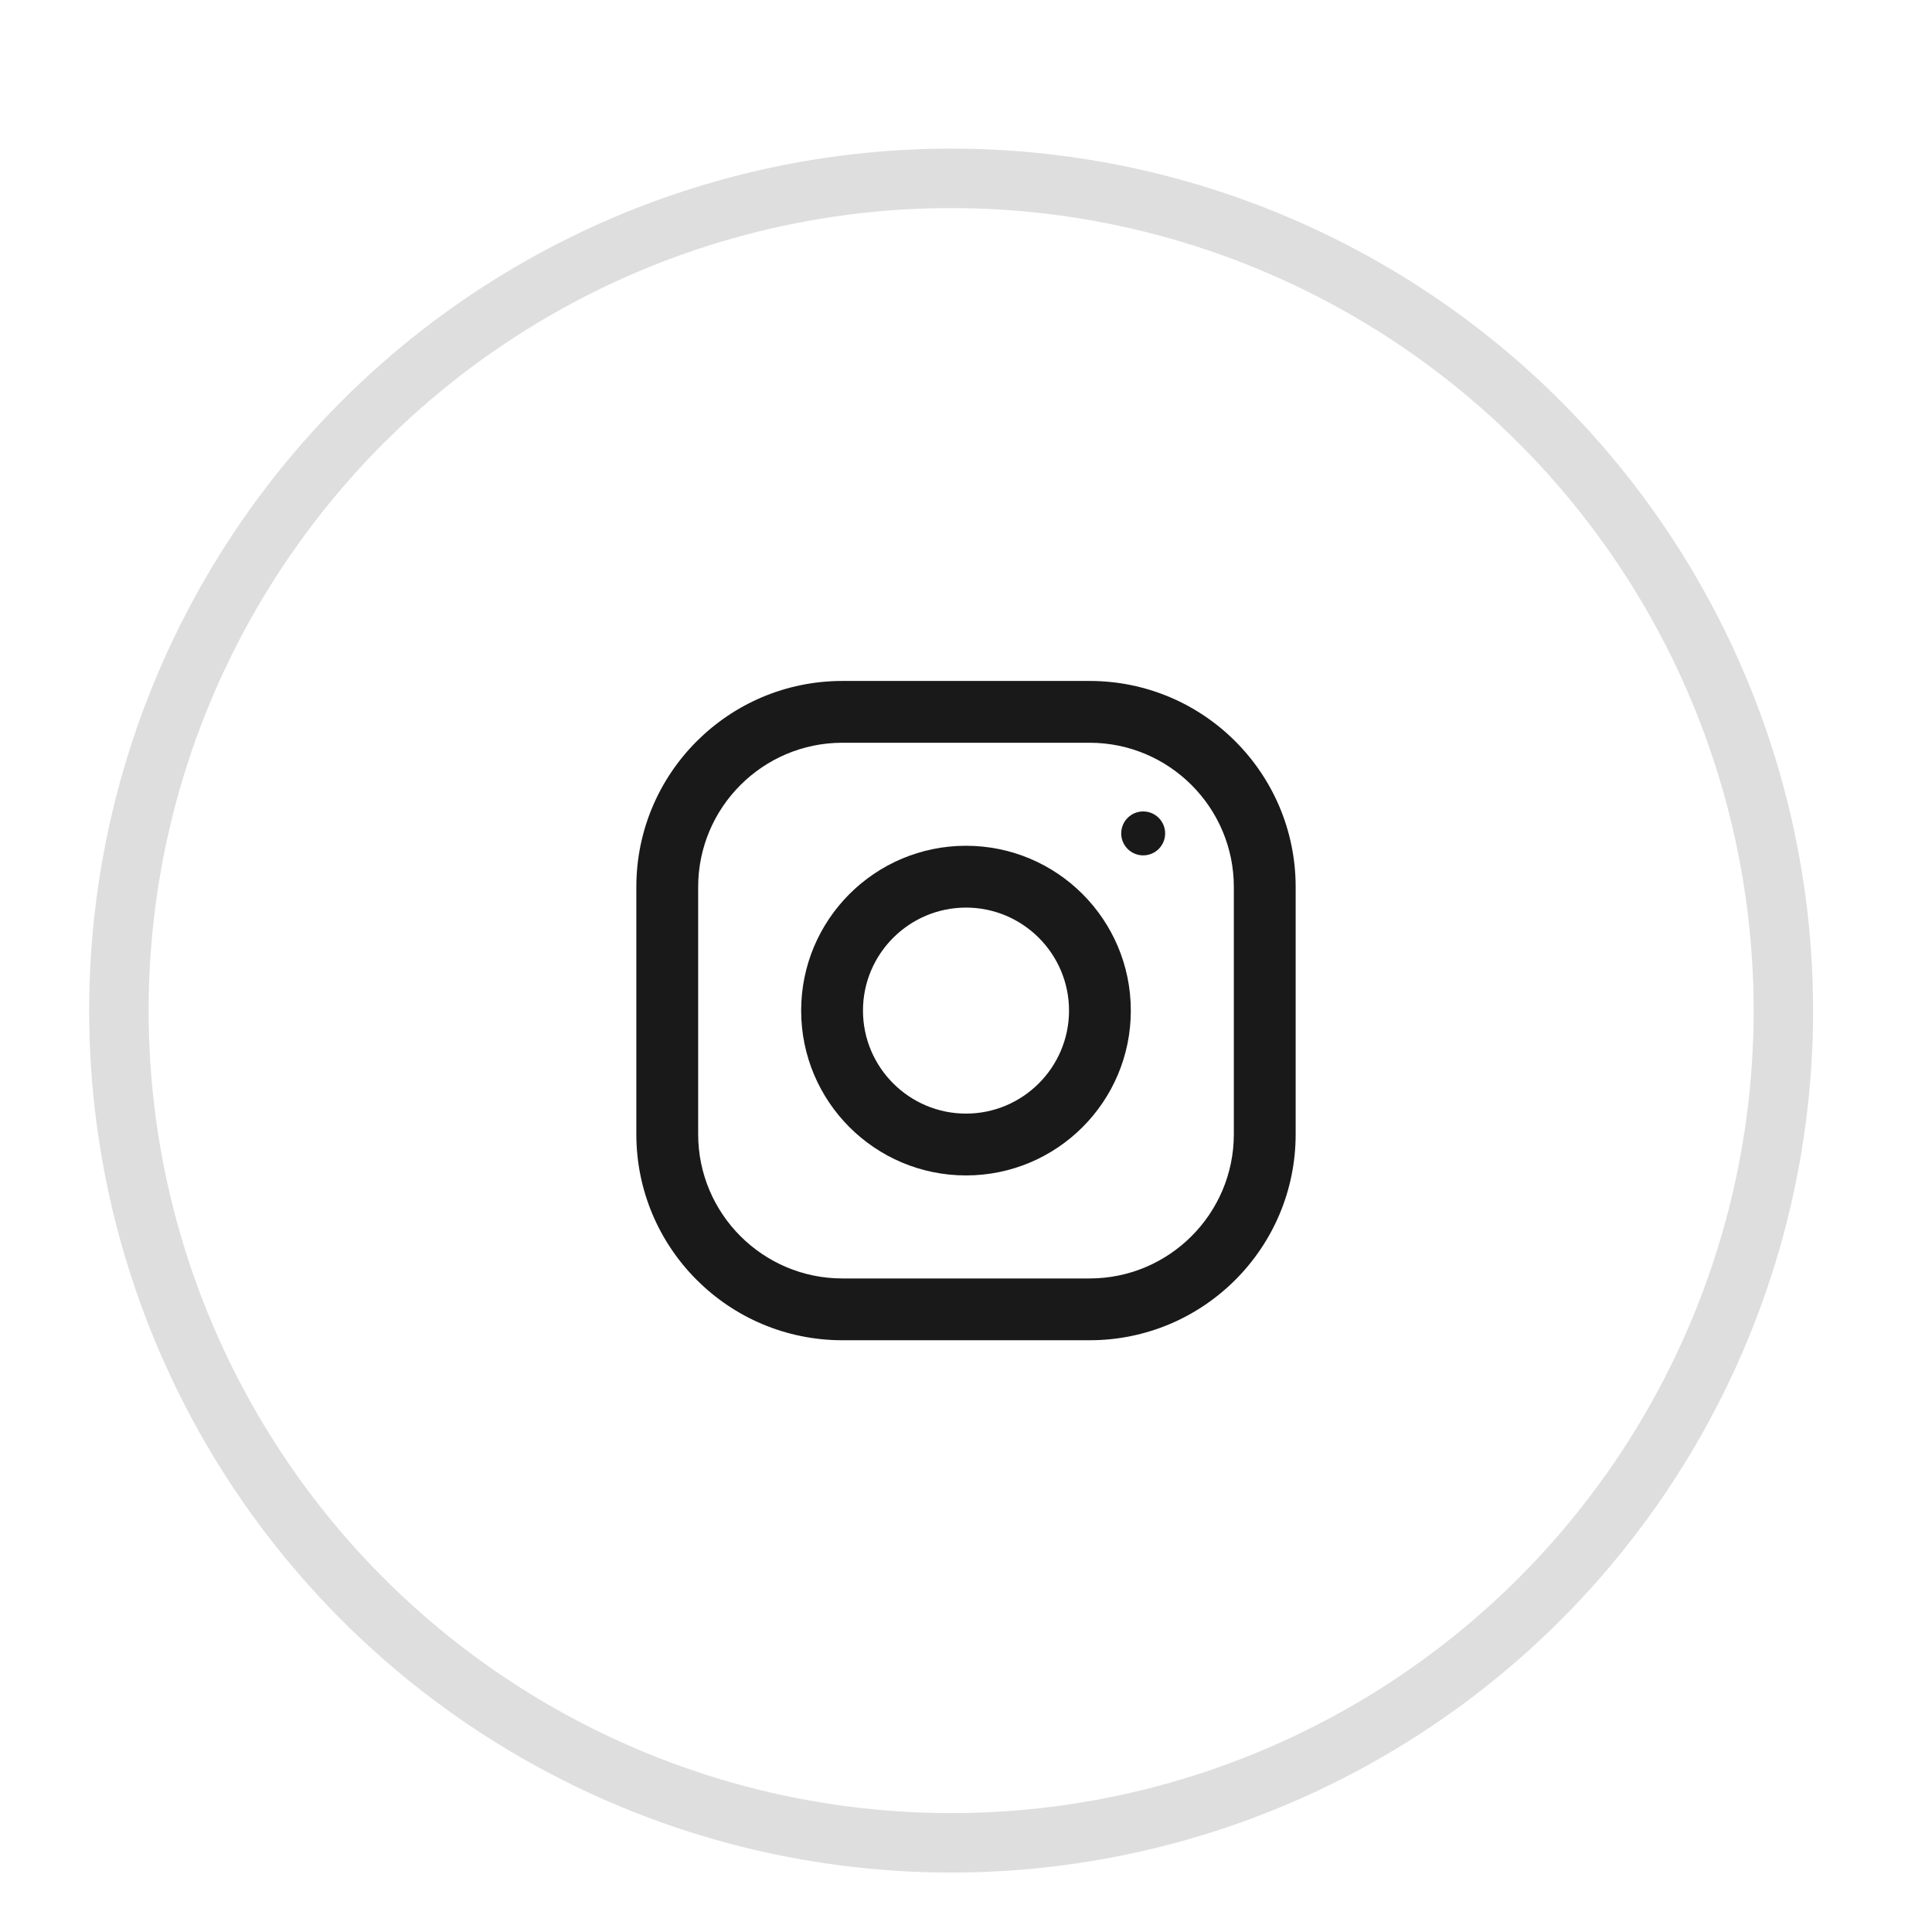
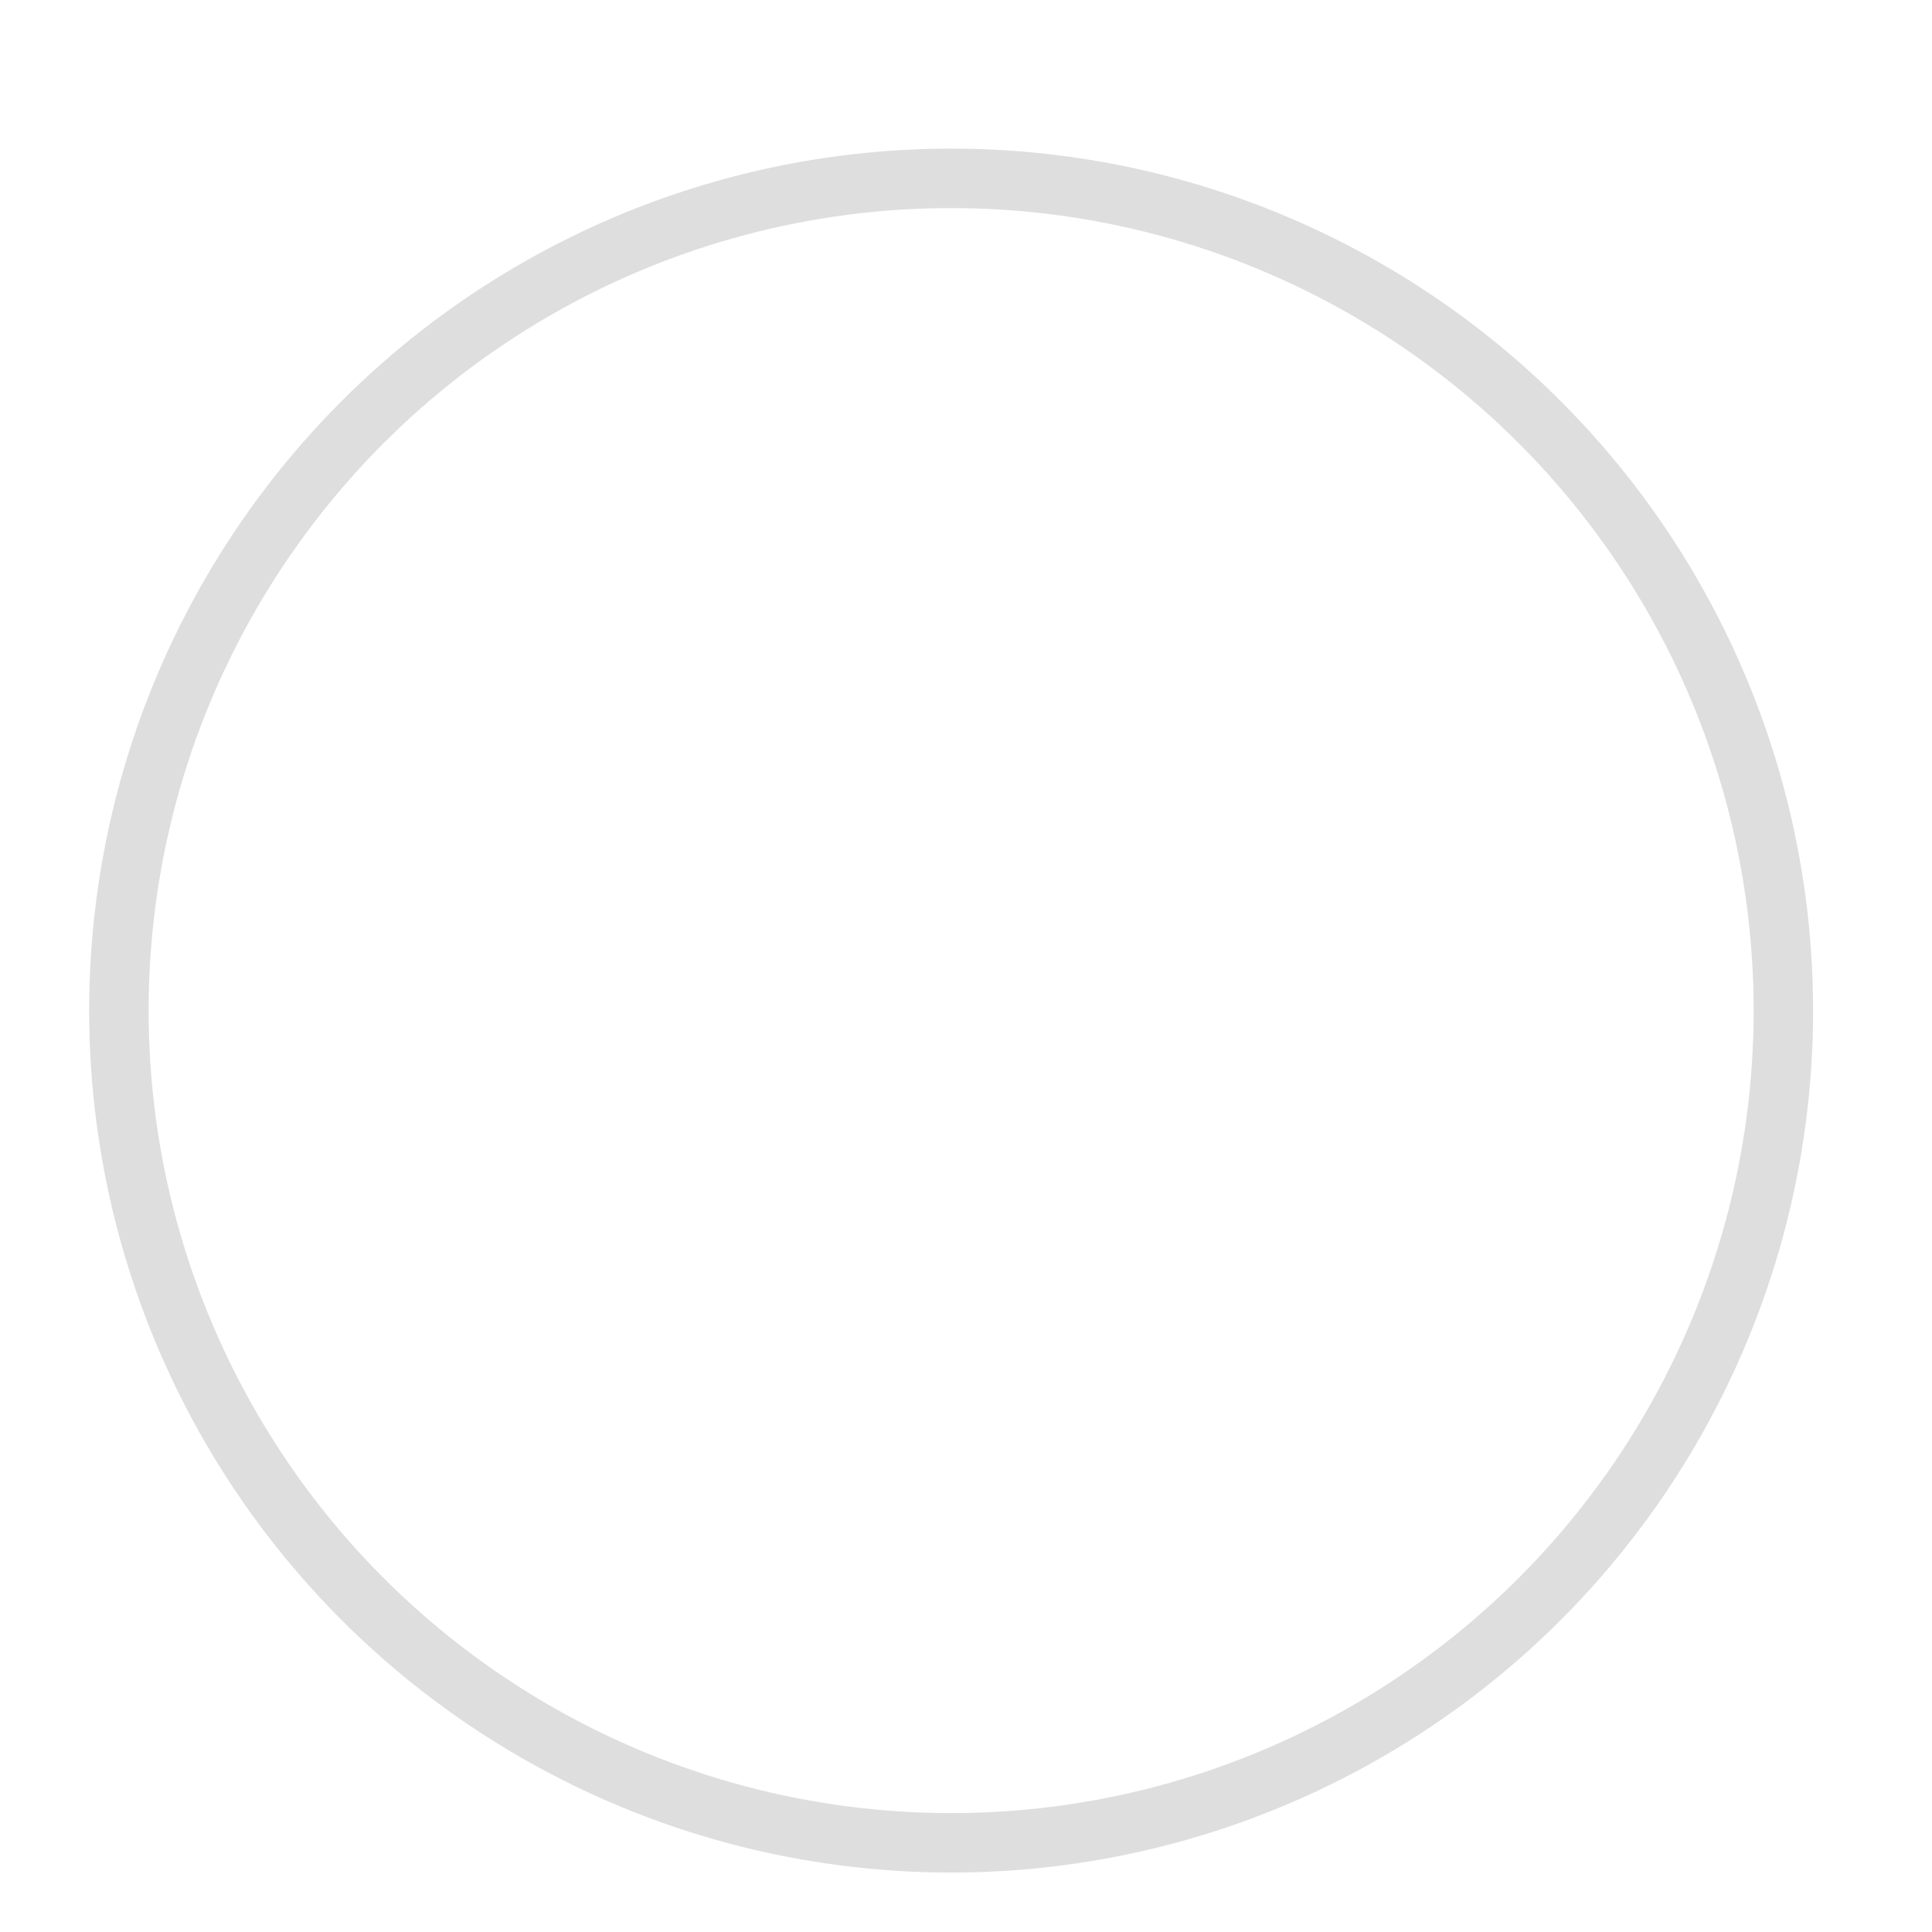
<svg xmlns="http://www.w3.org/2000/svg" width="65" height="65" viewBox="0 0 65 65" fill="none">
  <circle cx="32" cy="34" r="28" stroke="#DEDEDE" stroke-width="2" />
  <g opacity="0.9" clip-path="url(#clip0)">
-     <path d="M36.659 22.91H28.341C24.513 22.91 21.409 26.014 21.409 29.841V38.16C21.409 41.987 24.513 45.091 28.341 45.091H36.659C40.487 45.091 43.591 41.987 43.591 38.16V29.841C43.591 26.014 40.487 22.91 36.659 22.91ZM41.511 38.16C41.511 40.835 39.335 43.012 36.659 43.012H28.341C25.665 43.012 23.489 40.835 23.489 38.16V29.841C23.489 27.166 25.665 24.989 28.341 24.989H36.659C39.335 24.989 41.511 27.166 41.511 29.841V38.16Z" fill="black" />
-     <path d="M32.5 28.455C29.438 28.455 26.954 30.938 26.954 34C26.954 37.063 29.438 39.546 32.5 39.546C35.562 39.546 38.045 37.063 38.045 34C38.045 30.938 35.562 28.455 32.5 28.455ZM32.5 37.466C30.59 37.466 29.034 35.911 29.034 34C29.034 32.089 30.59 30.535 32.5 30.535C34.41 30.535 35.966 32.089 35.966 34C35.966 35.911 34.41 37.466 32.5 37.466Z" fill="black" />
-     <path d="M38.461 28.778C38.869 28.778 39.2 28.447 39.2 28.039C39.2 27.631 38.869 27.3 38.461 27.3C38.053 27.3 37.722 27.631 37.722 28.039C37.722 28.447 38.053 28.778 38.461 28.778Z" fill="black" />
-   </g>
+     </g>
  <defs>
    <clipPath id="clip0">
-       <rect width="22.182" height="22.182" fill="white" transform="translate(21.409 22.91)" />
-     </clipPath>
+       </clipPath>
  </defs>
</svg>